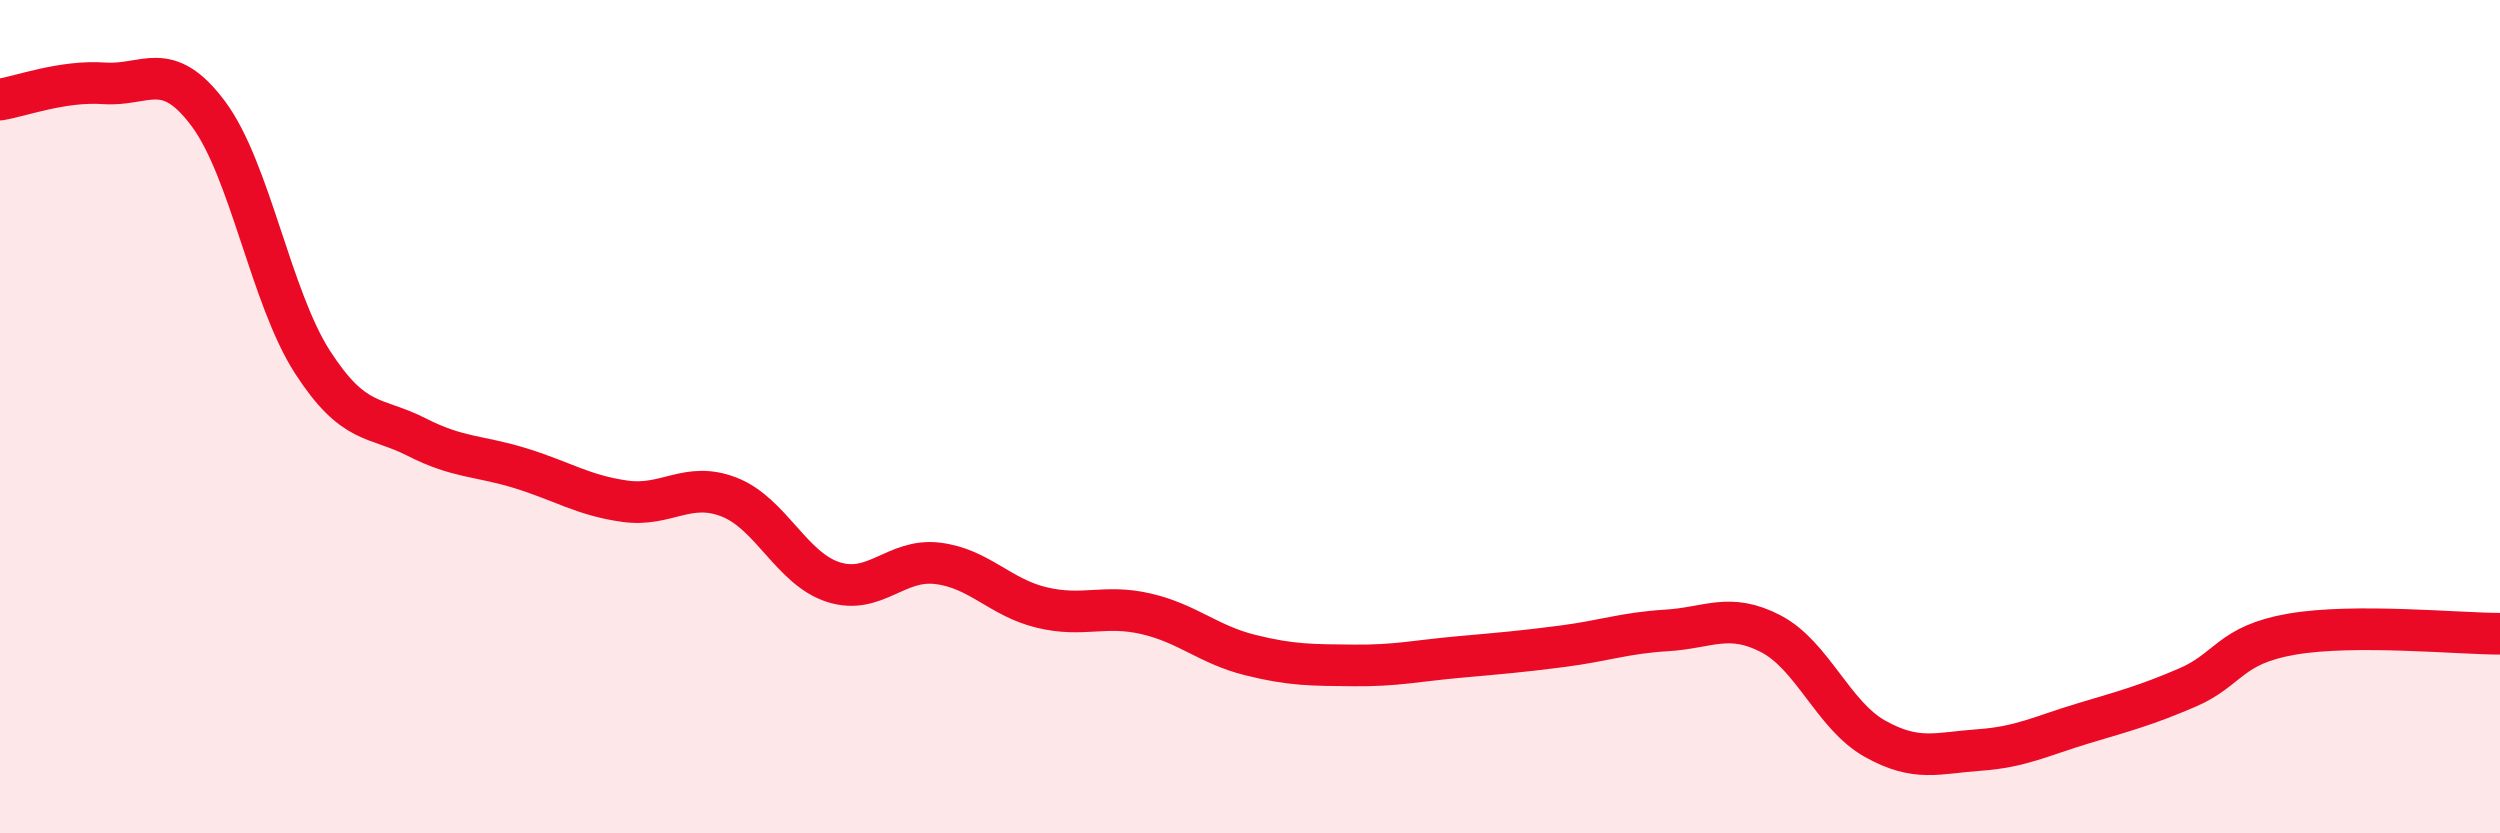
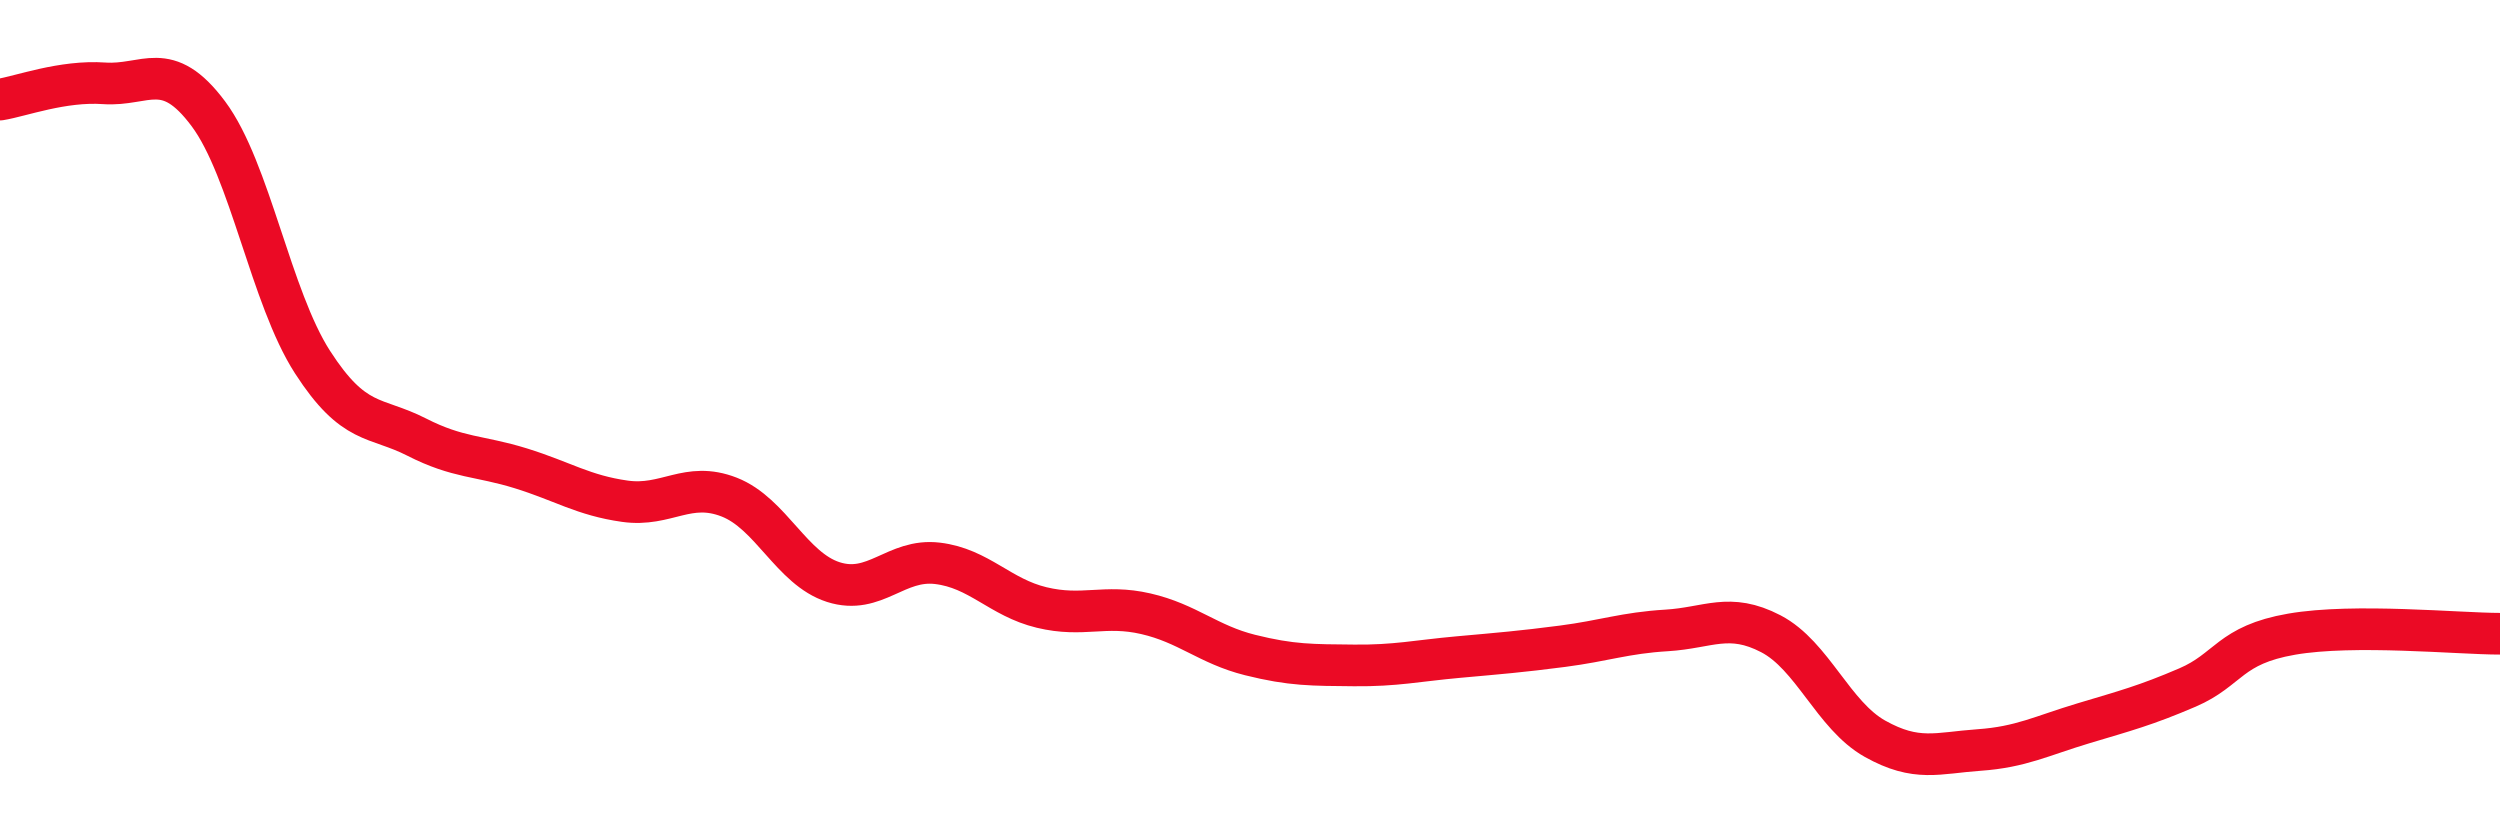
<svg xmlns="http://www.w3.org/2000/svg" width="60" height="20" viewBox="0 0 60 20">
-   <path d="M 0,2.39 C 0.5,2.31 1.5,1.93 2.5,2 C 3.5,2.07 4,1.39 5,2.73 C 6,4.07 6.5,7.14 7.5,8.69 C 8.5,10.24 9,9.98 10,10.49 C 11,11 11.5,10.93 12.5,11.24 C 13.5,11.55 14,11.89 15,12.03 C 16,12.17 16.5,11.54 17.5,11.93 C 18.5,12.32 19,13.65 20,13.97 C 21,14.29 21.5,13.4 22.5,13.52 C 23.5,13.64 24,14.34 25,14.58 C 26,14.82 26.5,14.5 27.5,14.73 C 28.5,14.96 29,15.47 30,15.72 C 31,15.97 31.5,15.96 32.5,15.97 C 33.5,15.98 34,15.86 35,15.77 C 36,15.68 36.5,15.64 37.5,15.51 C 38.5,15.38 39,15.19 40,15.13 C 41,15.07 41.5,14.69 42.5,15.21 C 43.5,15.73 44,17.17 45,17.73 C 46,18.29 46.5,18.07 47.5,18 C 48.5,17.93 49,17.66 50,17.36 C 51,17.06 51.5,16.93 52.5,16.5 C 53.5,16.07 53.5,15.48 55,15.22 C 56.5,14.96 59,15.21 60,15.21L60 20L0 20Z" fill="#EB0A25" opacity="0.1" stroke-linecap="round" stroke-linejoin="round" />
  <path d="M 0,2.39 C 0.5,2.31 1.5,1.93 2.5,2 C 3.5,2.07 4,1.39 5,2.73 C 6,4.07 6.5,7.14 7.5,8.69 C 8.5,10.24 9,9.98 10,10.49 C 11,11 11.5,10.93 12.5,11.24 C 13.5,11.55 14,11.89 15,12.03 C 16,12.17 16.5,11.54 17.5,11.93 C 18.5,12.32 19,13.65 20,13.97 C 21,14.29 21.5,13.4 22.5,13.52 C 23.5,13.64 24,14.34 25,14.58 C 26,14.82 26.5,14.5 27.5,14.73 C 28.5,14.96 29,15.47 30,15.72 C 31,15.97 31.5,15.96 32.5,15.97 C 33.5,15.98 34,15.86 35,15.77 C 36,15.68 36.5,15.64 37.5,15.51 C 38.5,15.38 39,15.19 40,15.13 C 41,15.07 41.5,14.69 42.5,15.21 C 43.5,15.73 44,17.17 45,17.73 C 46,18.29 46.5,18.07 47.5,18 C 48.5,17.93 49,17.66 50,17.36 C 51,17.06 51.5,16.93 52.5,16.5 C 53.5,16.07 53.5,15.48 55,15.22 C 56.5,14.96 59,15.21 60,15.21" stroke="#EB0A25" stroke-width="1" fill="none" stroke-linecap="round" stroke-linejoin="round" />
</svg>